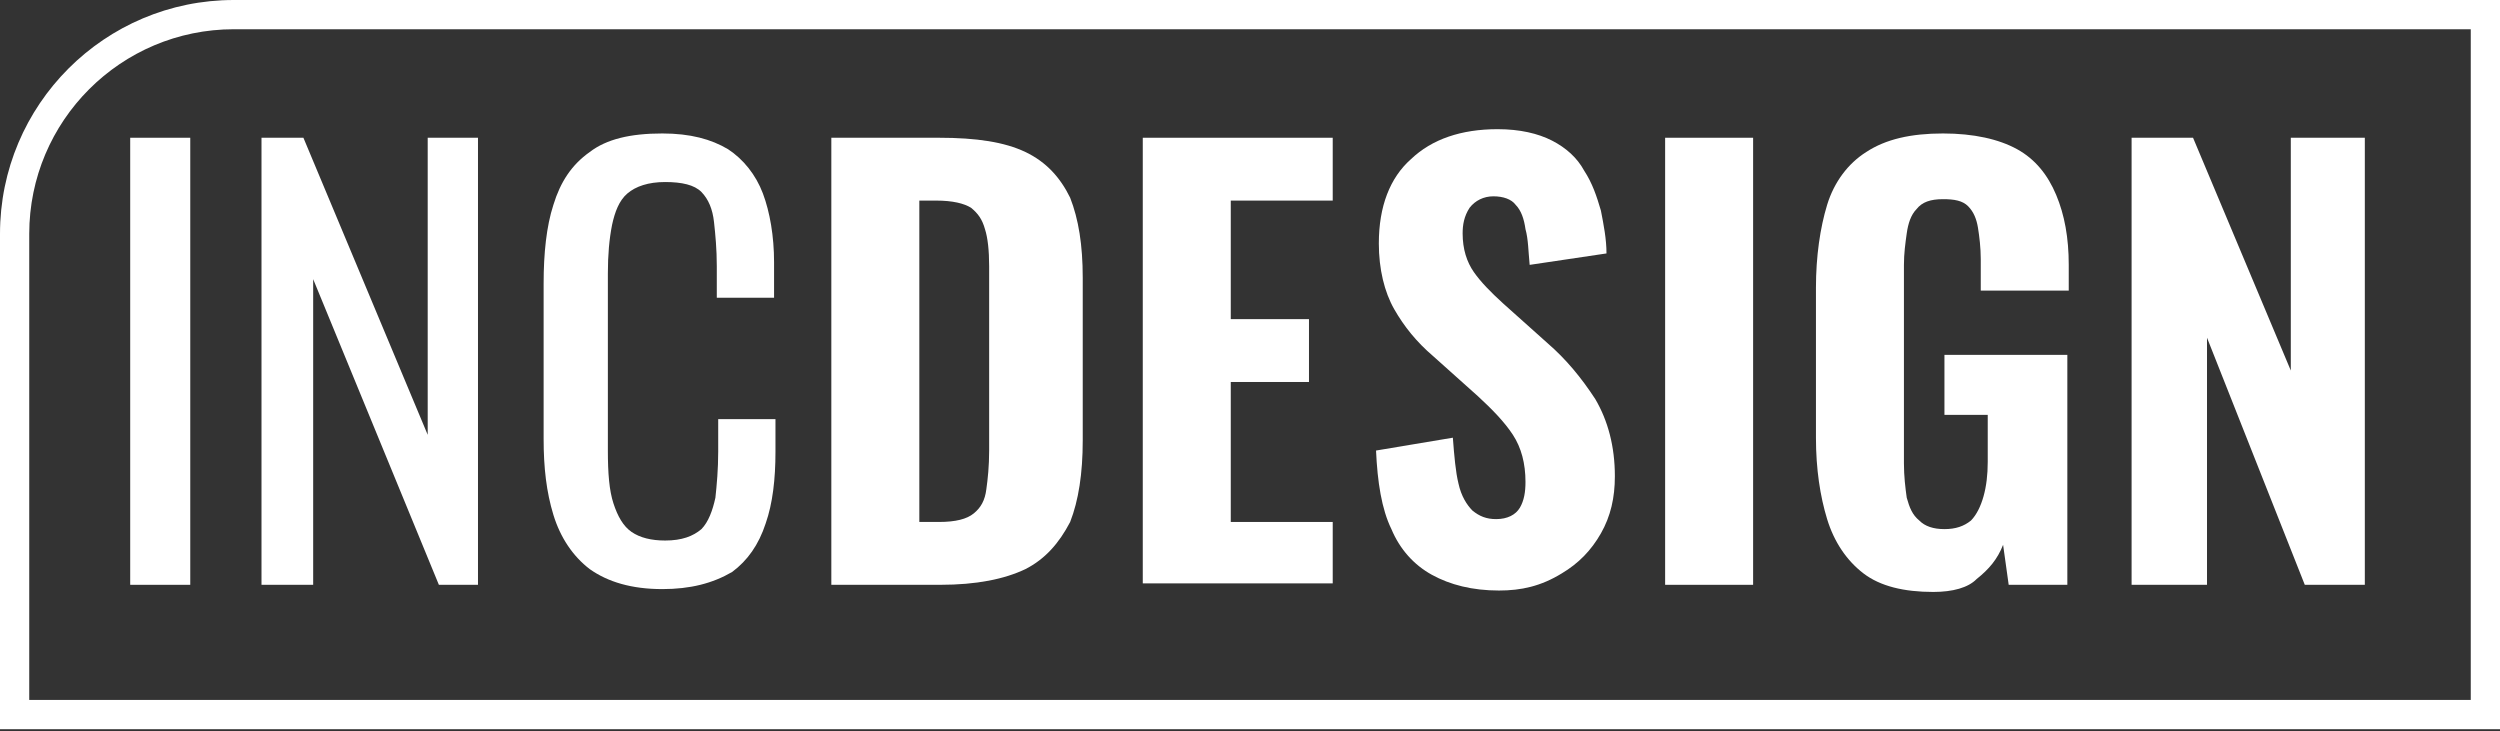
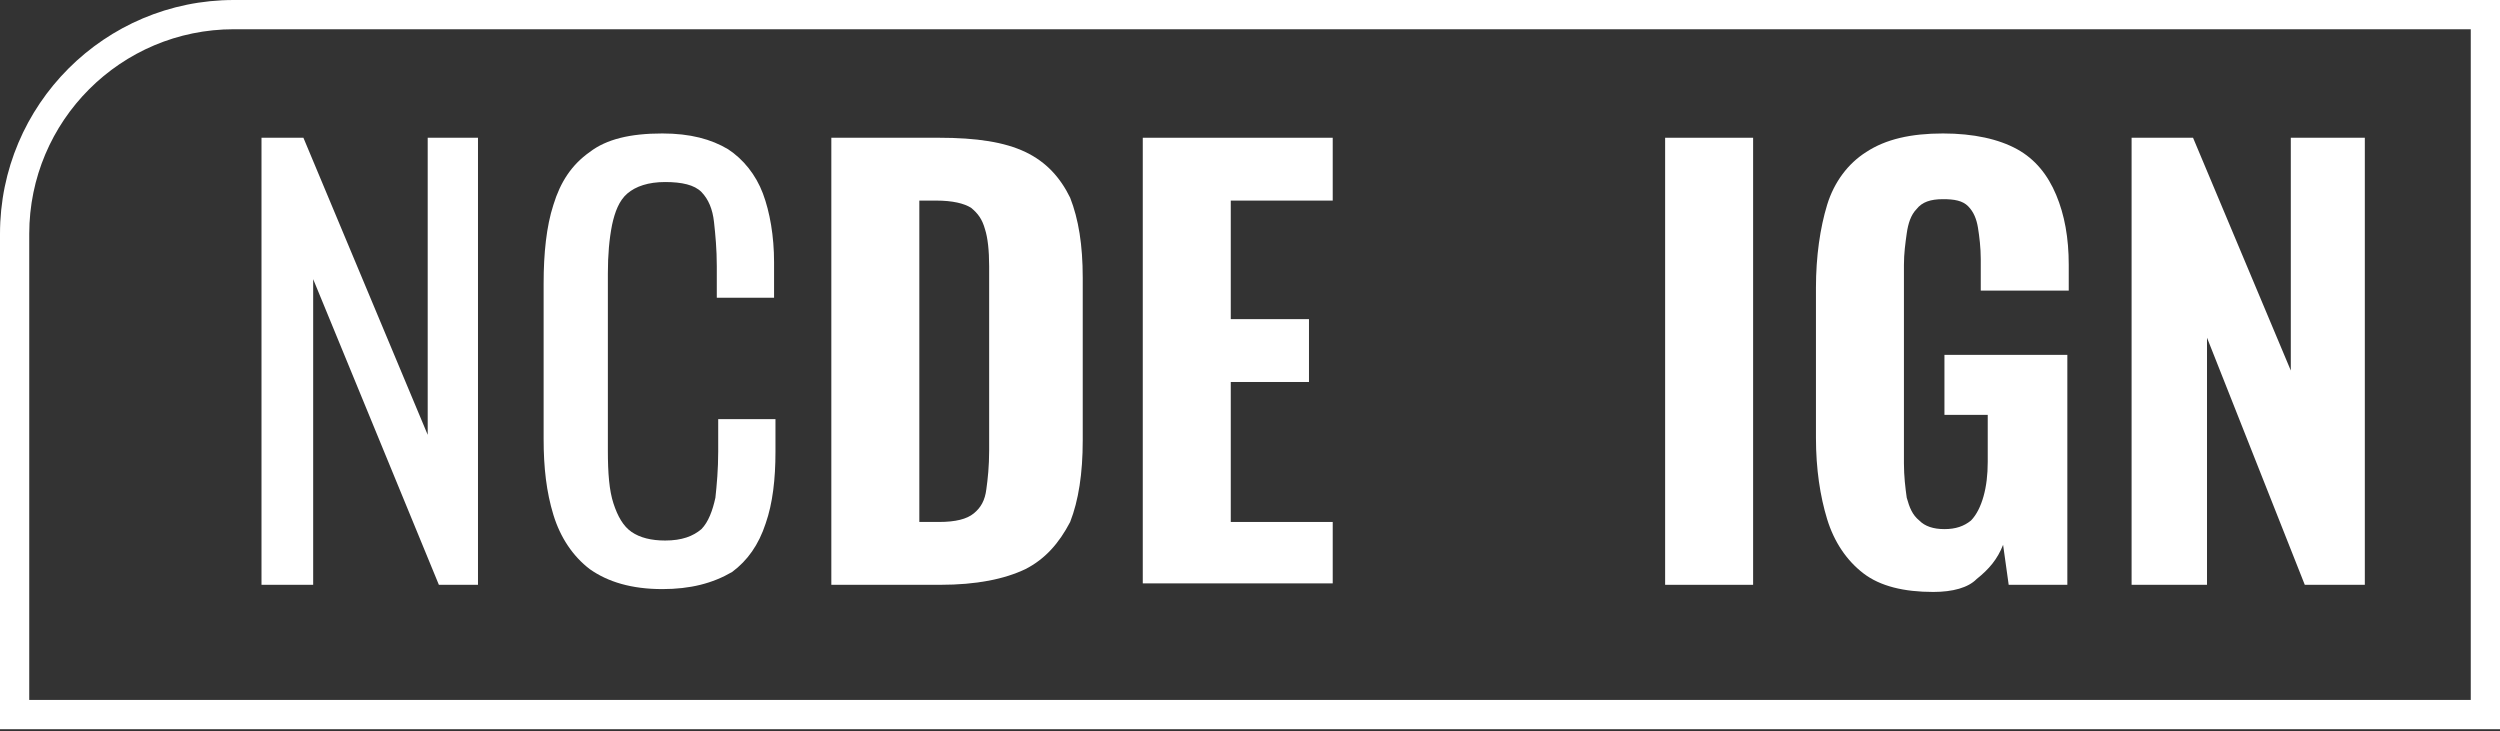
<svg xmlns="http://www.w3.org/2000/svg" width="171" height="50" viewBox="0 0 171 50" fill="none">
  <rect x="0" y="0" width="171" height="50" fill="#333333" stroke="none" />
-   <path d="M8.906 40.001V9.422H13.014V40.001H8.906Z" fill="white" />
  <path d="M17.887 40.001V9.422H20.753L29.255 29.742V9.422H32.694V40.001H30.019L21.421 19.094V40.001H17.887Z" fill="white" />
  <path d="M45.304 40.294C43.202 40.294 41.578 39.805 40.336 38.926C39.19 38.047 38.33 36.777 37.852 35.214C37.375 33.651 37.184 31.99 37.184 30.036V19.387C37.184 17.335 37.375 15.479 37.852 14.014C38.33 12.451 39.094 11.278 40.336 10.399C41.483 9.52 43.106 9.129 45.304 9.129C47.214 9.129 48.647 9.52 49.794 10.204C50.844 10.887 51.704 11.962 52.182 13.232C52.66 14.502 52.946 16.163 52.946 17.922V20.364H49.029V18.215C49.029 17.042 48.934 16.065 48.838 15.186C48.743 14.307 48.456 13.623 47.979 13.134C47.501 12.646 46.641 12.451 45.495 12.451C44.348 12.451 43.489 12.744 42.915 13.232C42.342 13.721 42.056 14.502 41.865 15.381C41.673 16.358 41.578 17.433 41.578 18.703V30.817C41.578 32.38 41.673 33.553 41.96 34.432C42.247 35.311 42.629 35.995 43.202 36.386C43.775 36.777 44.539 36.972 45.495 36.972C46.641 36.972 47.405 36.679 47.979 36.191C48.456 35.702 48.743 34.92 48.934 34.041C49.029 33.162 49.125 32.087 49.125 30.915V28.668H53.042V30.915C53.042 32.771 52.851 34.432 52.373 35.8C51.895 37.265 51.131 38.34 50.08 39.121C48.743 39.903 47.214 40.294 45.304 40.294Z" fill="white" />
  <path d="M56.863 40.001V9.422H64.219C66.799 9.422 68.709 9.715 70.142 10.399C71.575 11.083 72.53 12.157 73.199 13.525C73.772 14.991 74.059 16.749 74.059 18.996V30.133C74.059 32.38 73.772 34.236 73.199 35.702C72.435 37.167 71.48 38.242 70.142 38.926C68.709 39.61 66.799 40.001 64.315 40.001H56.863ZM62.882 35.702H64.219C65.365 35.702 66.13 35.507 66.607 35.116C67.085 34.725 67.372 34.236 67.467 33.455C67.563 32.771 67.658 31.892 67.658 30.817V18.215C67.658 17.14 67.563 16.261 67.372 15.674C67.181 14.991 66.894 14.6 66.416 14.209C65.939 13.916 65.174 13.72 64.028 13.72H62.882V35.702Z" fill="white" />
  <path d="M78.166 40.001V9.422H91.158V13.72H84.184V21.829H89.534V26.128H84.184V35.702H91.158V39.903H78.166V40.001Z" fill="white" />
-   <path d="M102.528 40.392C100.713 40.392 99.184 40.001 97.942 39.317C96.7 38.633 95.745 37.558 95.172 36.191C94.503 34.823 94.217 32.967 94.121 30.817L99.375 29.938C99.471 31.208 99.566 32.283 99.757 33.064C99.948 33.944 100.331 34.53 100.713 34.921C101.19 35.311 101.668 35.507 102.337 35.507C103.101 35.507 103.674 35.214 103.961 34.725C104.247 34.237 104.343 33.651 104.343 32.967C104.343 31.697 104.056 30.622 103.483 29.743C102.91 28.863 102.05 27.984 101.095 27.105L98.038 24.369C96.891 23.393 96.032 22.318 95.363 21.146C94.694 19.973 94.312 18.41 94.312 16.652C94.312 14.111 95.076 12.158 96.509 10.887C97.942 9.52 99.948 8.836 102.432 8.836C103.961 8.836 105.203 9.129 106.158 9.617C107.113 10.106 107.878 10.79 108.355 11.669C108.928 12.548 109.215 13.428 109.502 14.405C109.693 15.382 109.884 16.358 109.884 17.335L104.629 18.117C104.534 17.14 104.534 16.358 104.343 15.675C104.247 14.991 104.056 14.405 103.674 14.014C103.388 13.623 102.814 13.428 102.146 13.428C101.477 13.428 100.904 13.721 100.522 14.209C100.14 14.795 100.044 15.382 100.044 15.968C100.044 17.042 100.331 17.922 100.808 18.605C101.286 19.289 101.955 19.973 102.814 20.755L105.871 23.49C107.113 24.565 108.164 25.835 109.119 27.3C109.979 28.766 110.457 30.524 110.457 32.576C110.457 34.041 110.17 35.311 109.502 36.484C108.833 37.656 107.973 38.535 106.827 39.219C105.394 40.099 104.056 40.392 102.528 40.392Z" fill="white" />
  <path d="M113.895 40.001V9.422H119.913V40.001H113.895Z" fill="white" />
  <path d="M132.236 40.489C130.229 40.489 128.605 40.098 127.459 39.219C126.313 38.34 125.453 37.07 124.975 35.507C124.498 33.944 124.211 32.087 124.211 29.938V19.68C124.211 17.531 124.498 15.577 124.975 14.014C125.453 12.451 126.408 11.181 127.65 10.399C128.987 9.52 130.707 9.129 132.904 9.129C135.006 9.129 136.725 9.52 137.967 10.204C139.209 10.887 140.069 11.962 140.642 13.33C141.215 14.697 141.502 16.261 141.502 18.117V19.875H135.484V17.726C135.484 16.945 135.388 16.163 135.293 15.577C135.197 14.991 135.006 14.502 134.624 14.111C134.242 13.721 133.668 13.623 132.904 13.623C132.044 13.623 131.471 13.818 131.089 14.307C130.707 14.697 130.516 15.284 130.42 15.968C130.325 16.651 130.229 17.335 130.229 18.117V31.697C130.229 32.576 130.325 33.357 130.42 34.041C130.611 34.725 130.803 35.214 131.28 35.604C131.662 35.995 132.236 36.191 133 36.191C133.764 36.191 134.337 35.995 134.815 35.604C135.197 35.214 135.484 34.627 135.675 33.944C135.866 33.26 135.961 32.478 135.961 31.599V28.375H133V24.272H141.406V40.001H137.394L137.012 37.265C136.63 38.242 136.057 38.926 135.197 39.61C134.624 40.196 133.573 40.489 132.236 40.489Z" fill="white" />
  <path d="M145.801 40.001V9.422H150.004L156.691 25.346V9.422H161.754V40.001H157.647L150.959 23.099V40.001H145.801Z" fill="white" />
  <path fill-rule="evenodd" clip-rule="evenodd" d="M169 2H16C8.268 2 2 8.268 2 16V47.875H169V2ZM16 0C7.163 0 0 7.163 0 16V49.875H171V0H16Z" fill="white" />
</svg>